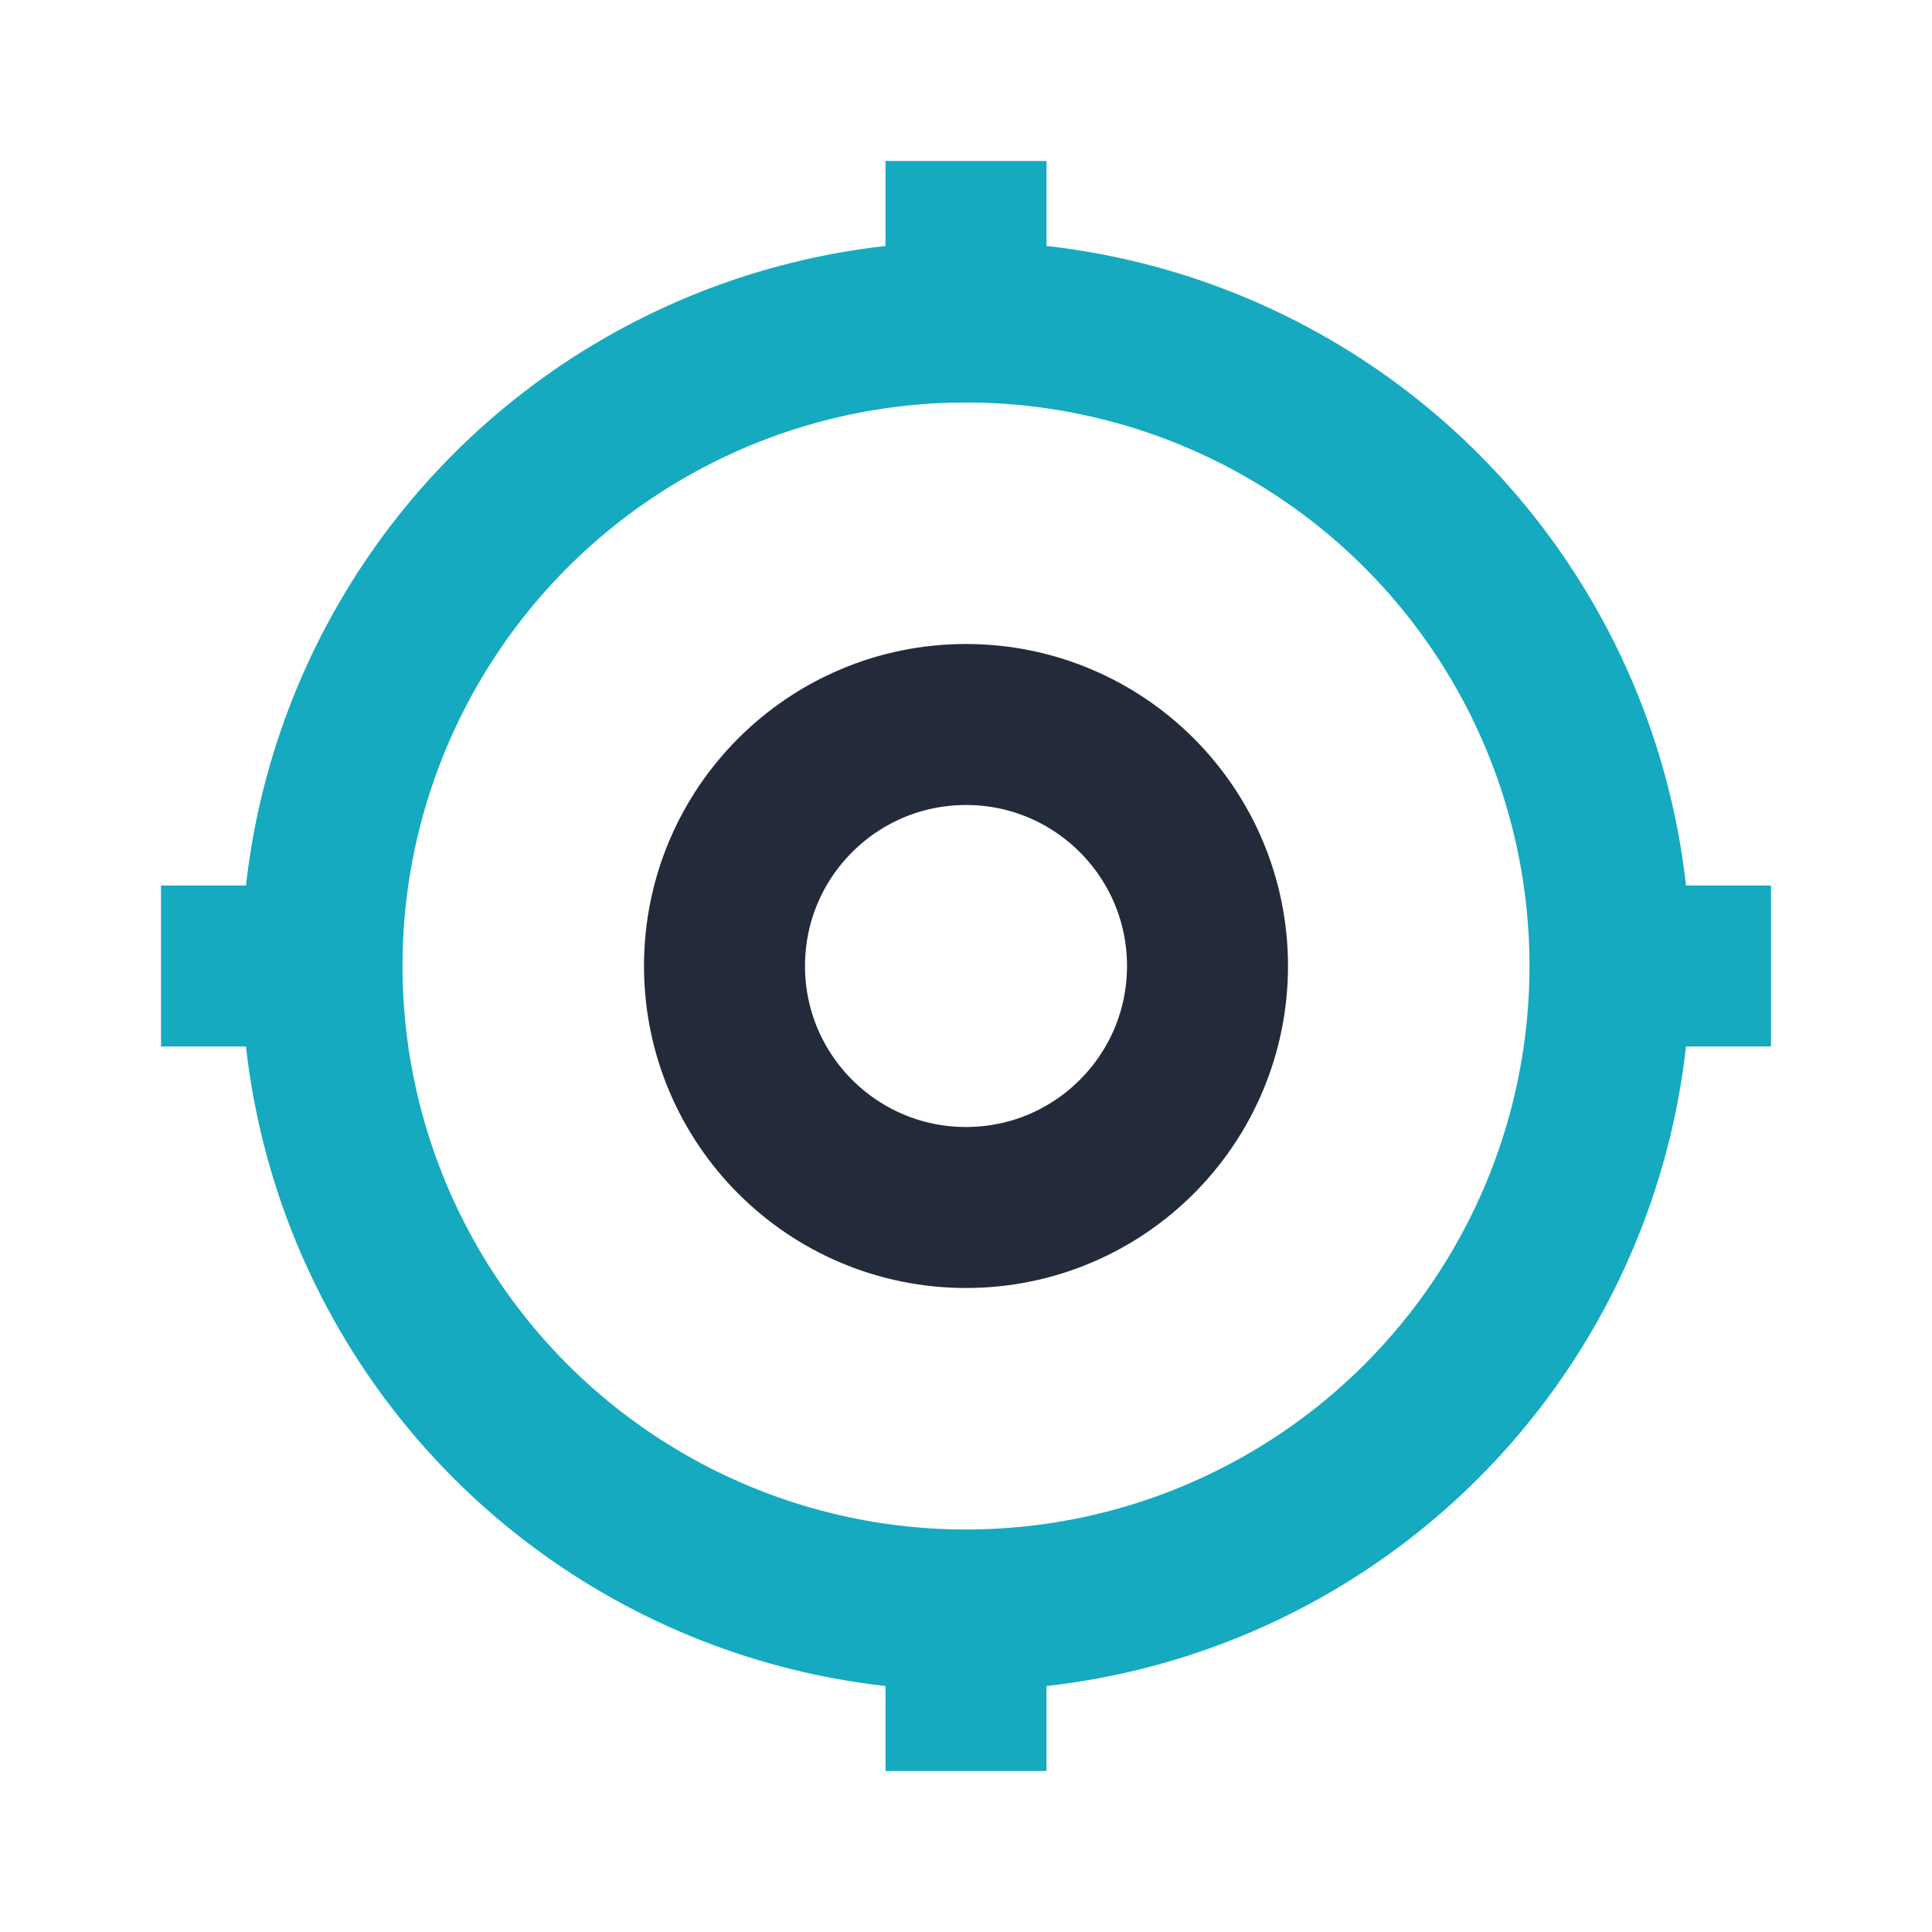
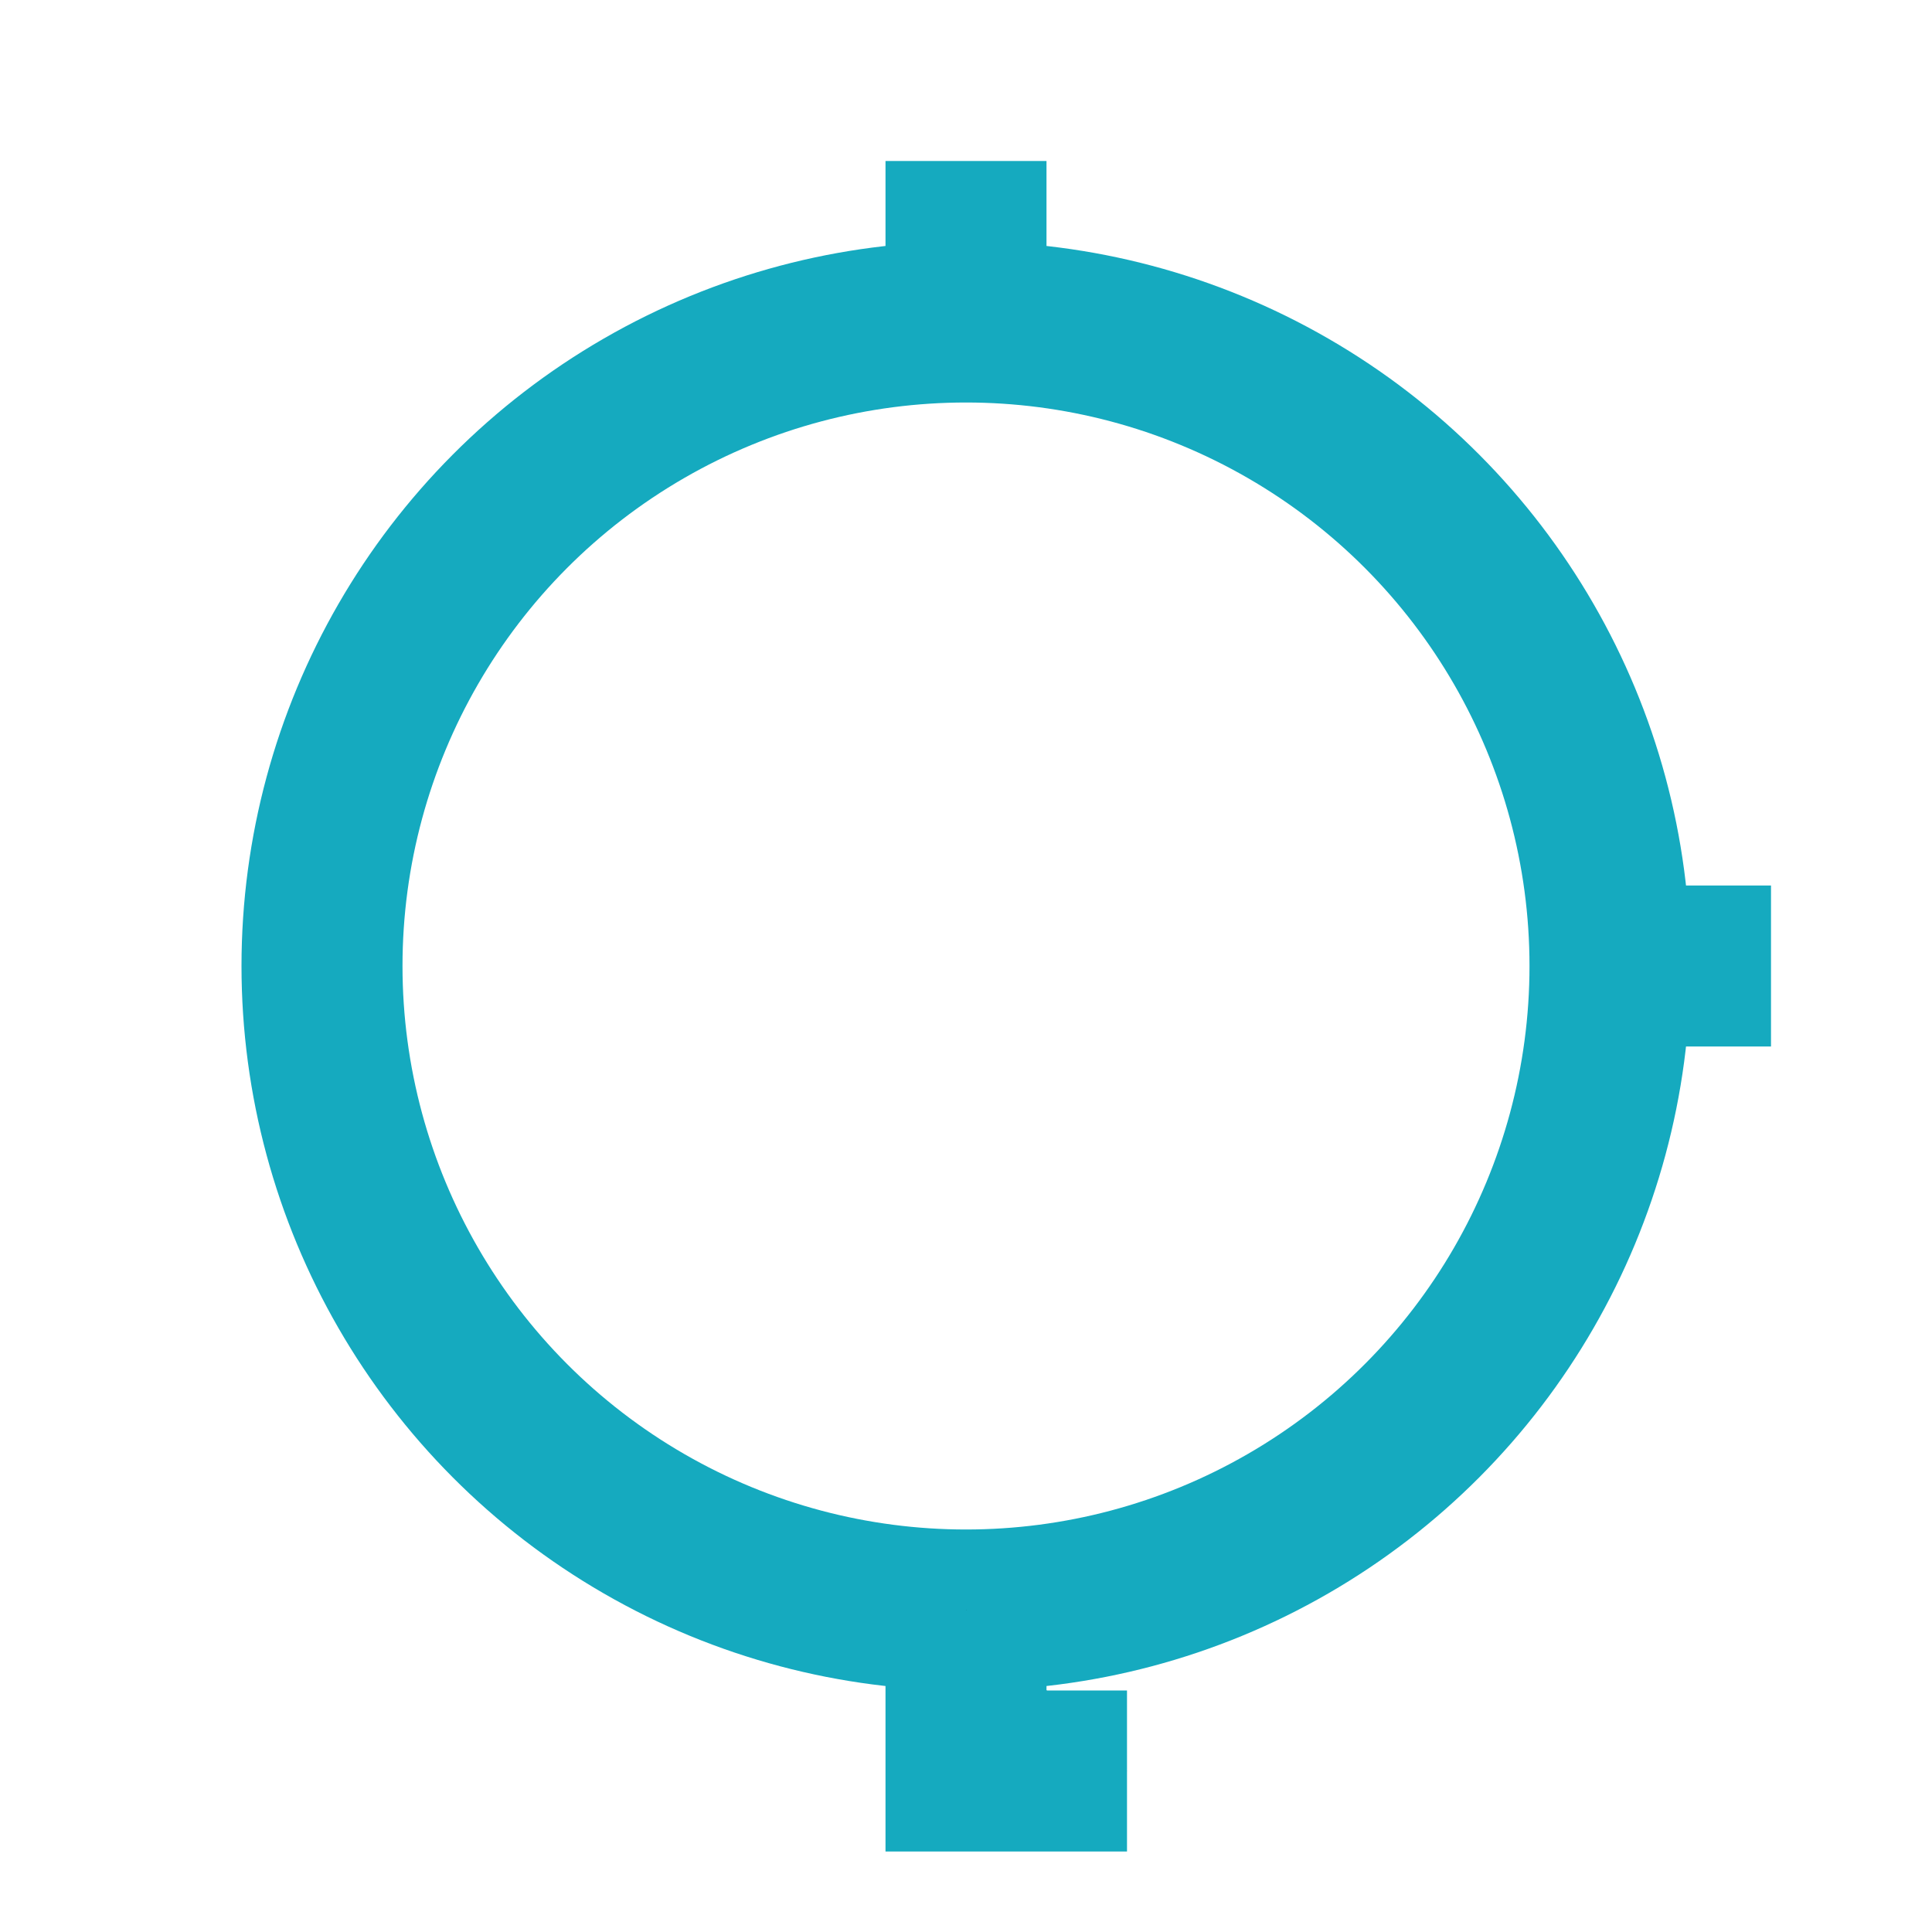
<svg xmlns="http://www.w3.org/2000/svg" width="24" height="24" viewBox="0 0 24 24">
-   <circle cx="12" cy="12" r="3" fill="none" stroke="#232B3A" stroke-width="2" />
  <g stroke="#15AABF" stroke-width="2">
    <circle cx="12" cy="12" r="8" fill="none" />
-     <path d="M12 2v2M12 20v2M2 12h2M20 12h2" />
+     <path d="M12 2v2M12 20v2h2M20 12h2" />
  </g>
</svg>